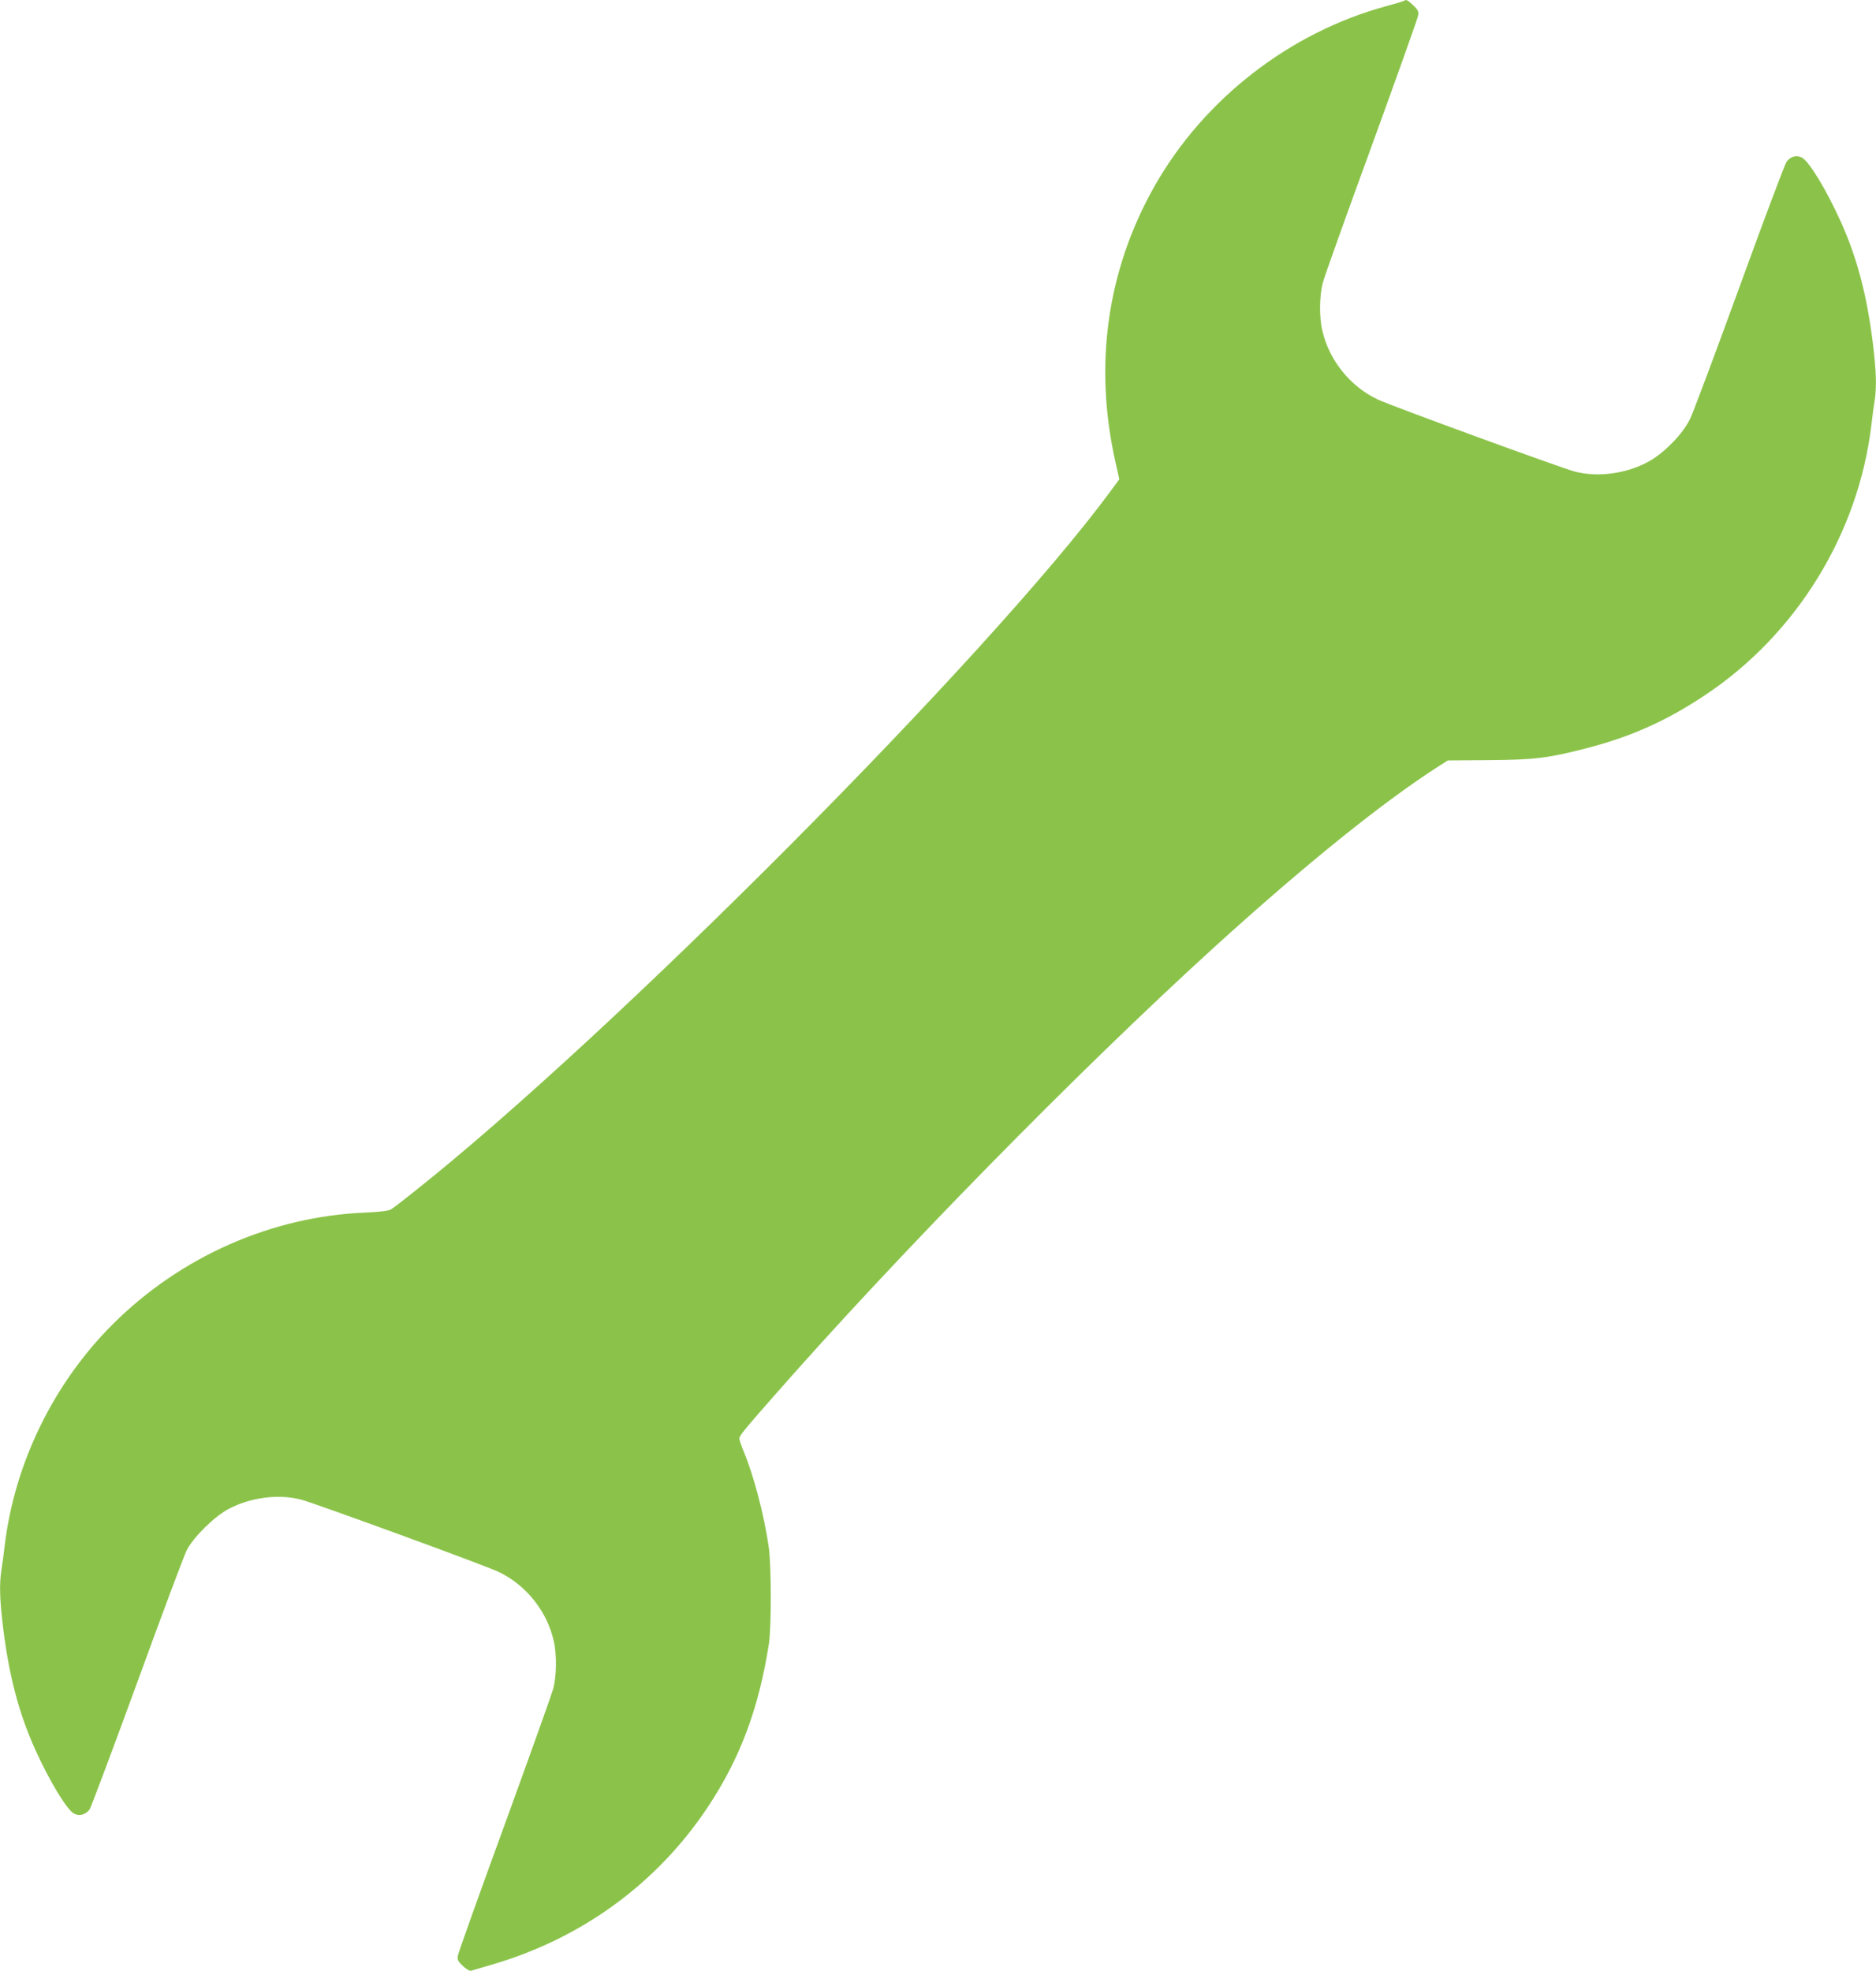
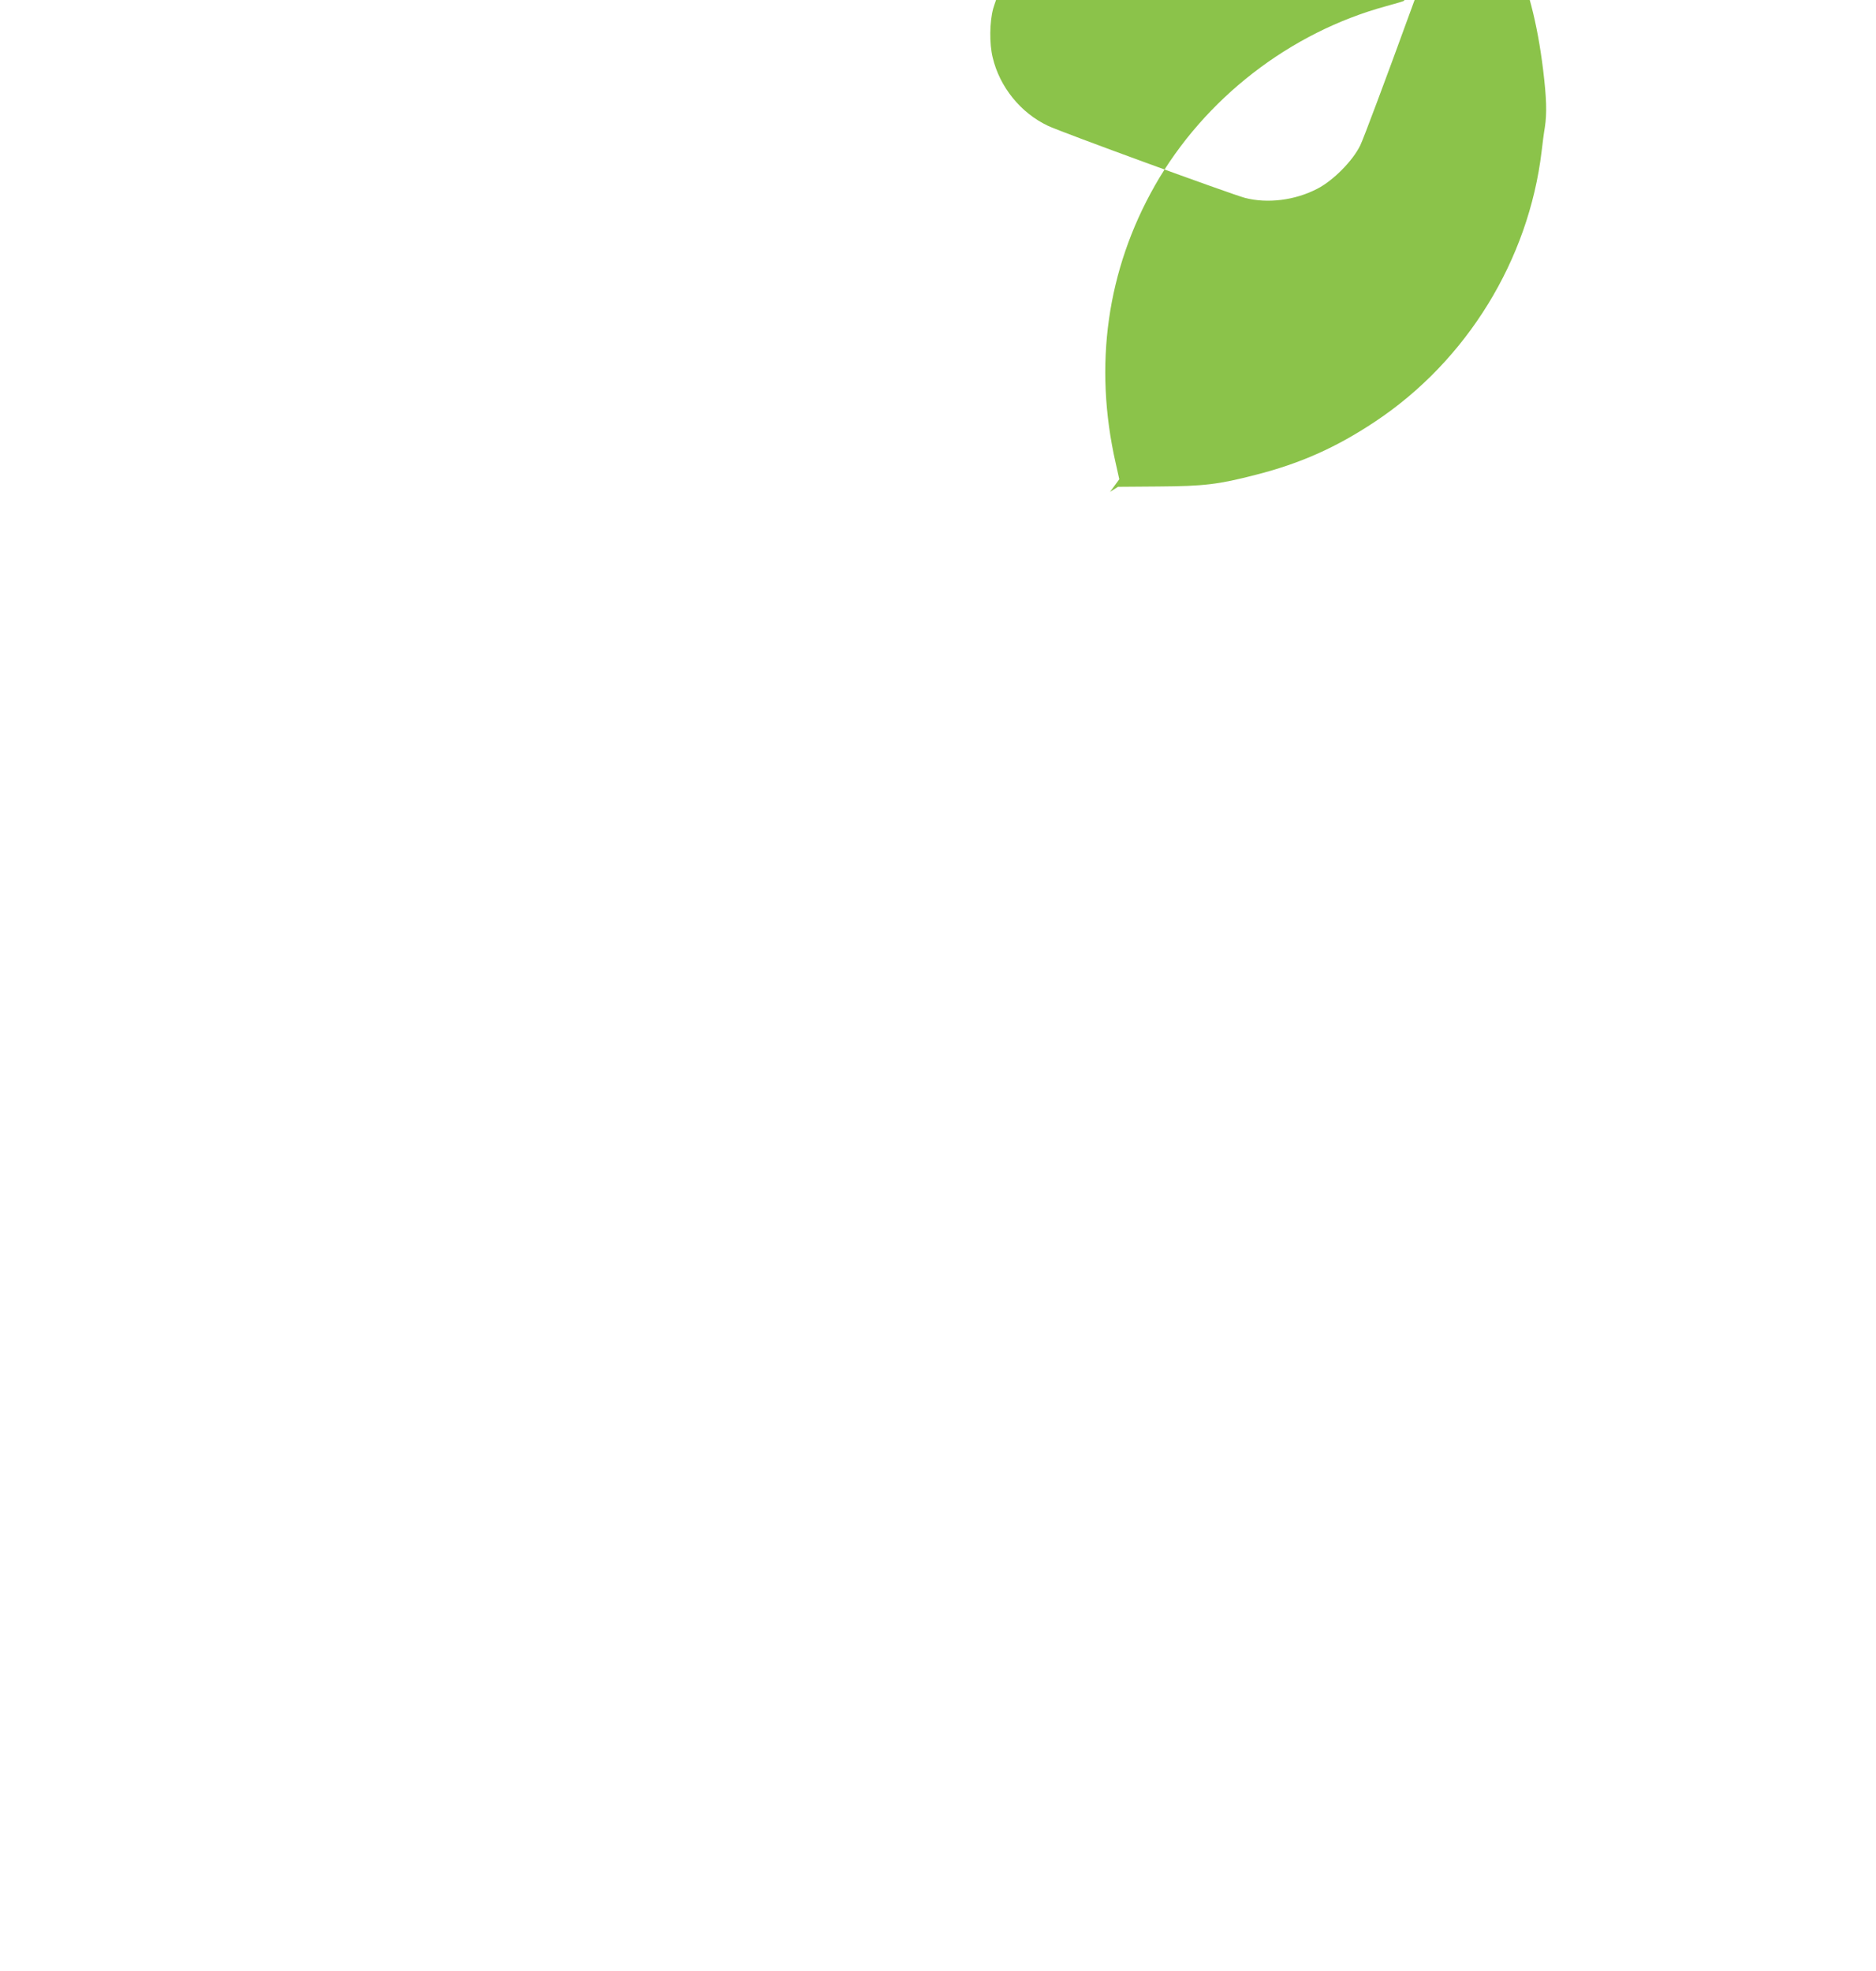
<svg xmlns="http://www.w3.org/2000/svg" version="1.0" width="1218pt" height="1280pt" viewBox="0 0 1218 1280" preserveAspectRatio="xMidYMid meet">
  <g transform="translate(0,1280) scale(0.1,-0.1)" fill="#8bc34a" stroke="none">
-     <path d="M9119 12796 c-3 -3 -56 -19 -119 -36 -625 -170 -1181 -601 -1502 -1165 -311 -548 -399 -1167 -254 -1804 l23 -103 -60 -82 c-782 -1060 -3237 -3529 -4522 -4547 -66 -53 -131 -103 -145 -111 -18 -11 -65 -17 -170 -22 -608 -25 -1200 -287 -1639 -726 -385 -385 -637 -903 -701 -1440 -6 -52 -15 -122 -21 -156 -14 -92 -11 -189 11 -372 38 -310 101 -552 206 -787 95 -211 210 -401 257 -423 35 -17 74 -5 99 29 9 13 148 384 309 824 160 440 305 827 322 860 45 86 182 221 274 268 144 75 323 97 469 59 96 -26 1193 -427 1279 -468 178 -84 314 -253 359 -444 22 -90 20 -230 -2 -316 -11 -38 -153 -436 -316 -884 -164 -448 -300 -830 -303 -848 -5 -28 0 -37 32 -68 22 -21 45 -34 54 -31 9 3 70 21 136 40 582 170 1070 526 1400 1022 210 317 331 638 397 1060 17 109 16 515 -1 630 -30 208 -96 458 -160 614 -17 41 -31 81 -31 89 0 18 27 52 223 275 799 911 1976 2111 2857 2913 595 541 1104 951 1468 1183 l52 33 263 2 c297 2 388 13 632 76 290 74 523 178 775 346 594 395 996 1049 1080 1754 6 52 15 122 21 156 14 92 11 189 -11 372 -38 310 -101 552 -206 787 -95 211 -210 401 -257 423 -35 17 -74 5 -98 -29 -10 -13 -147 -377 -304 -809 -157 -432 -302 -819 -322 -860 -48 -100 -176 -230 -280 -283 -144 -75 -323 -97 -469 -59 -96 26 -1193 427 -1279 468 -178 84 -314 253 -359 444 -22 90 -20 230 3 316 10 38 152 436 316 884 163 448 299 830 302 848 5 28 0 37 -31 67 -36 34 -48 40 -57 31z" />
+     <path d="M9119 12796 c-3 -3 -56 -19 -119 -36 -625 -170 -1181 -601 -1502 -1165 -311 -548 -399 -1167 -254 -1804 l23 -103 -60 -82 l52 33 263 2 c297 2 388 13 632 76 290 74 523 178 775 346 594 395 996 1049 1080 1754 6 52 15 122 21 156 14 92 11 189 -11 372 -38 310 -101 552 -206 787 -95 211 -210 401 -257 423 -35 17 -74 5 -98 -29 -10 -13 -147 -377 -304 -809 -157 -432 -302 -819 -322 -860 -48 -100 -176 -230 -280 -283 -144 -75 -323 -97 -469 -59 -96 26 -1193 427 -1279 468 -178 84 -314 253 -359 444 -22 90 -20 230 3 316 10 38 152 436 316 884 163 448 299 830 302 848 5 28 0 37 -31 67 -36 34 -48 40 -57 31z" />
  </g>
</svg>